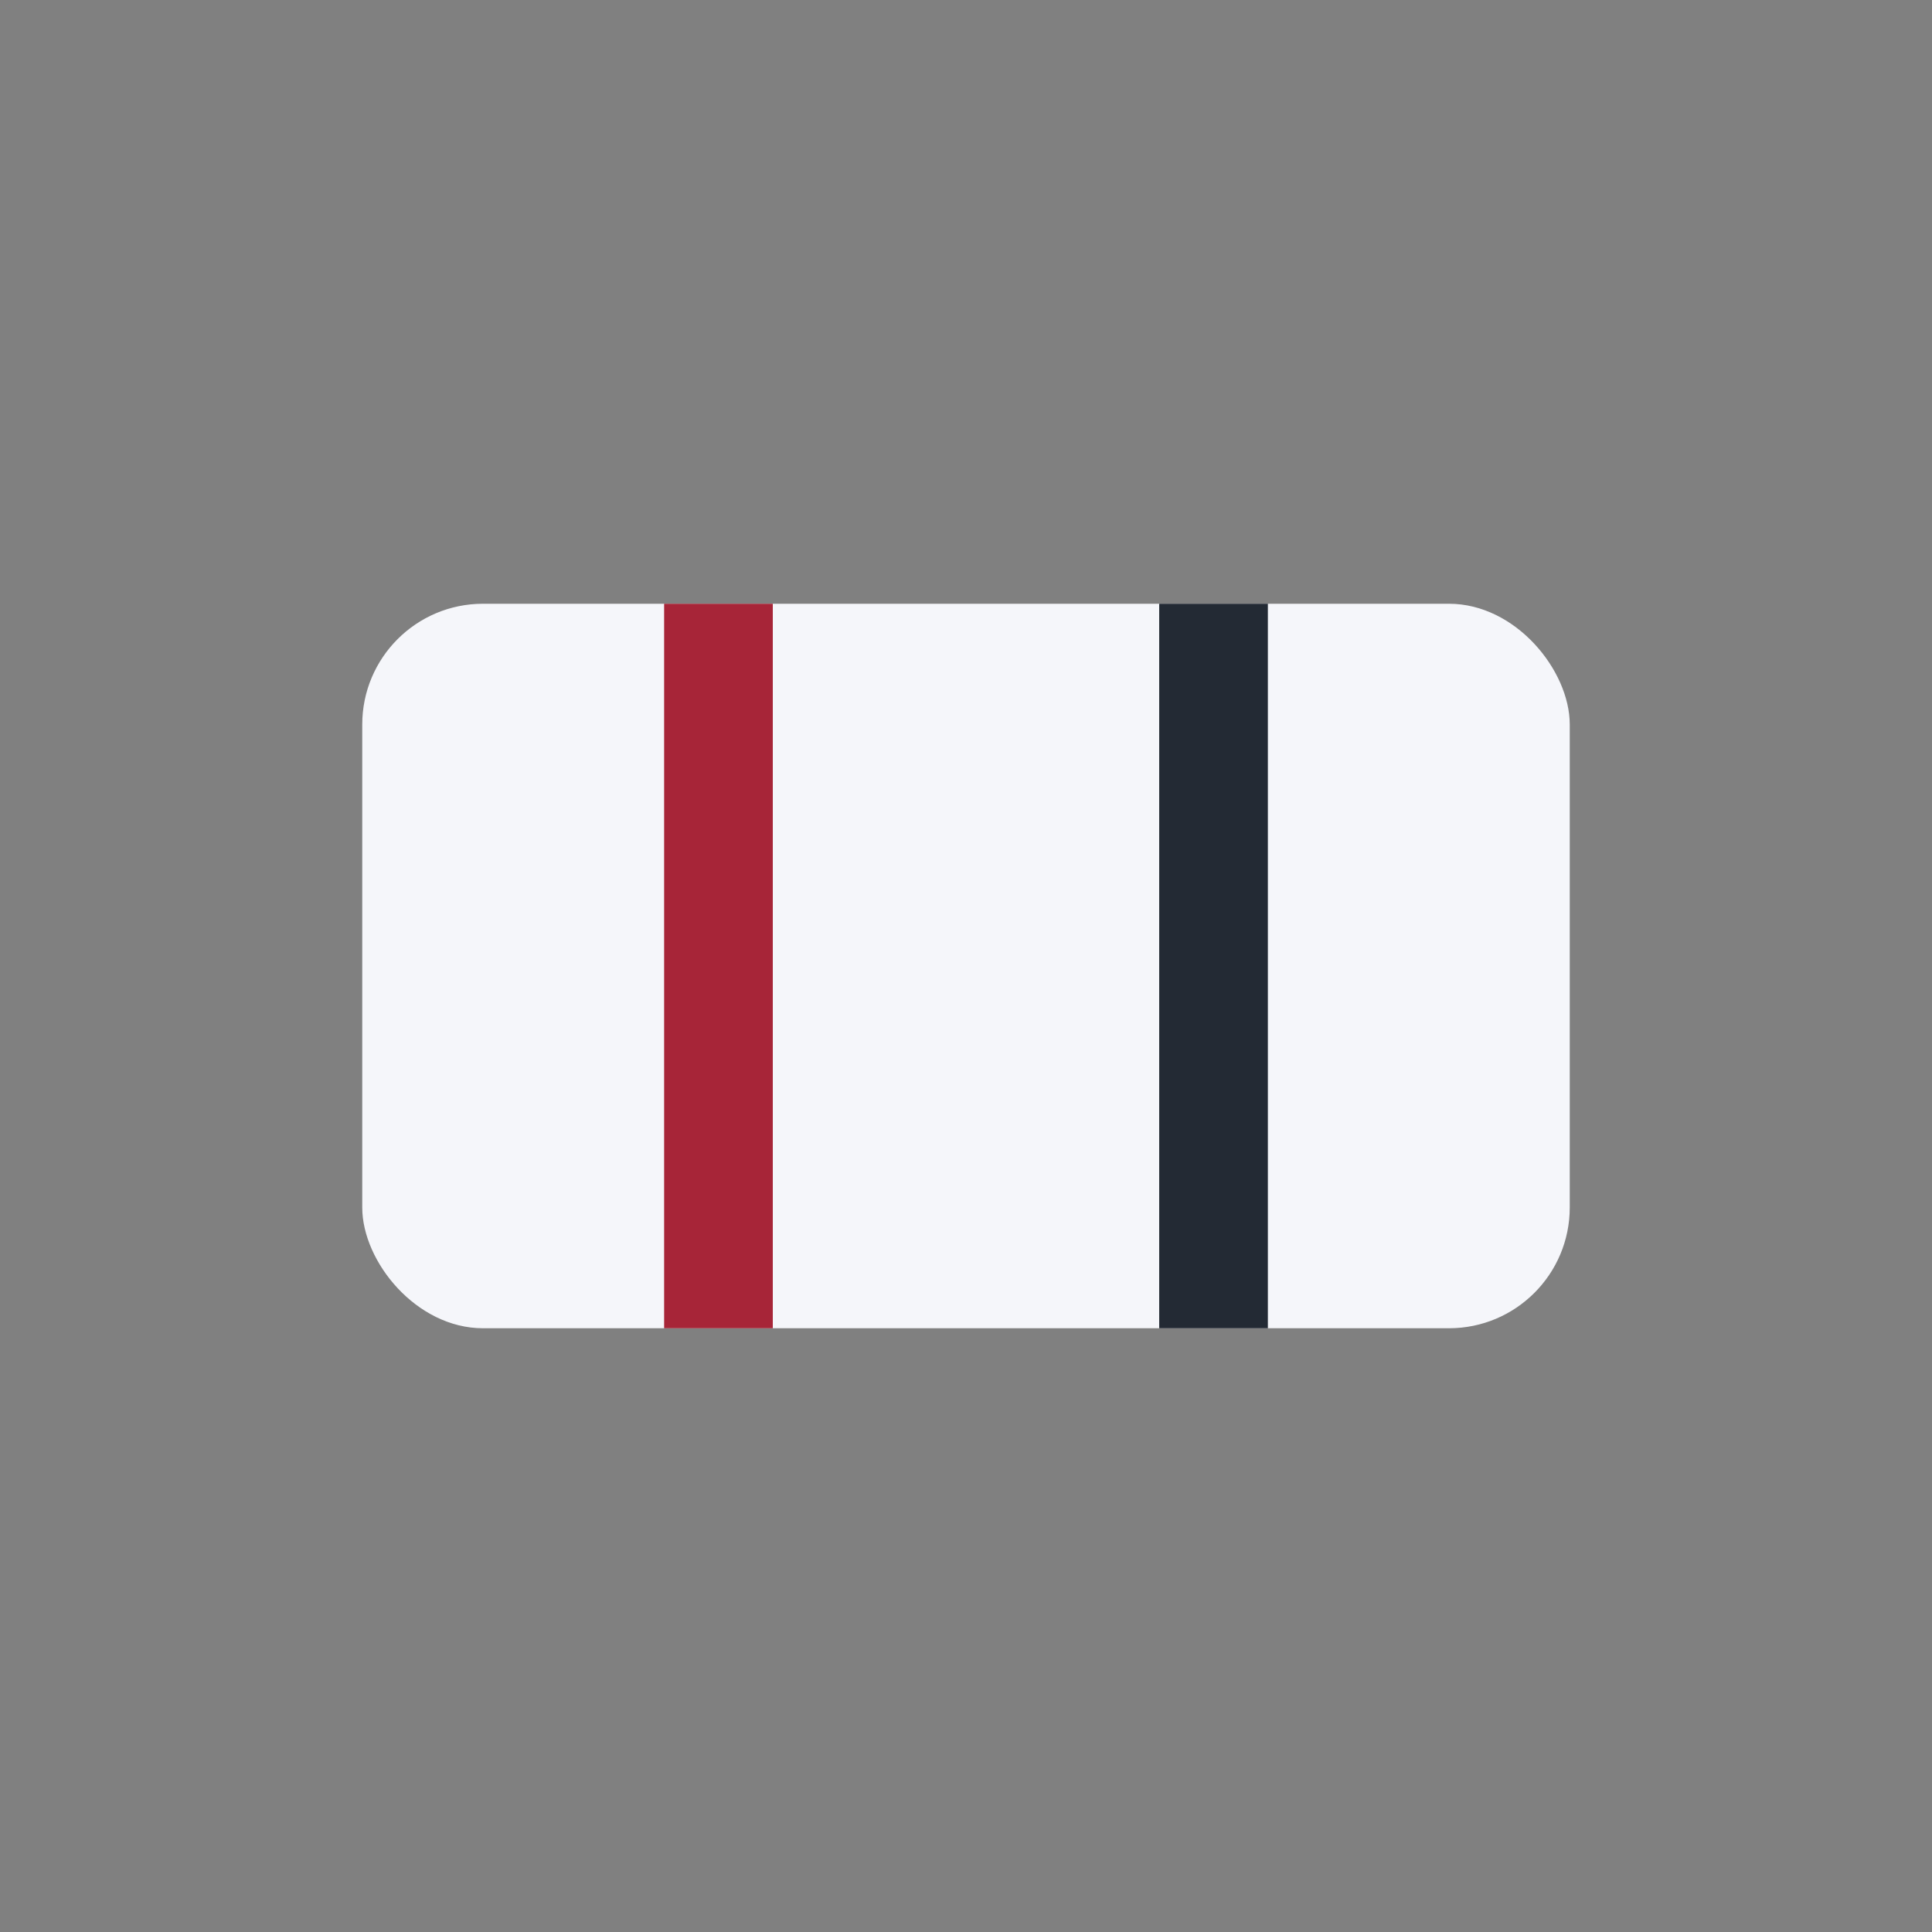
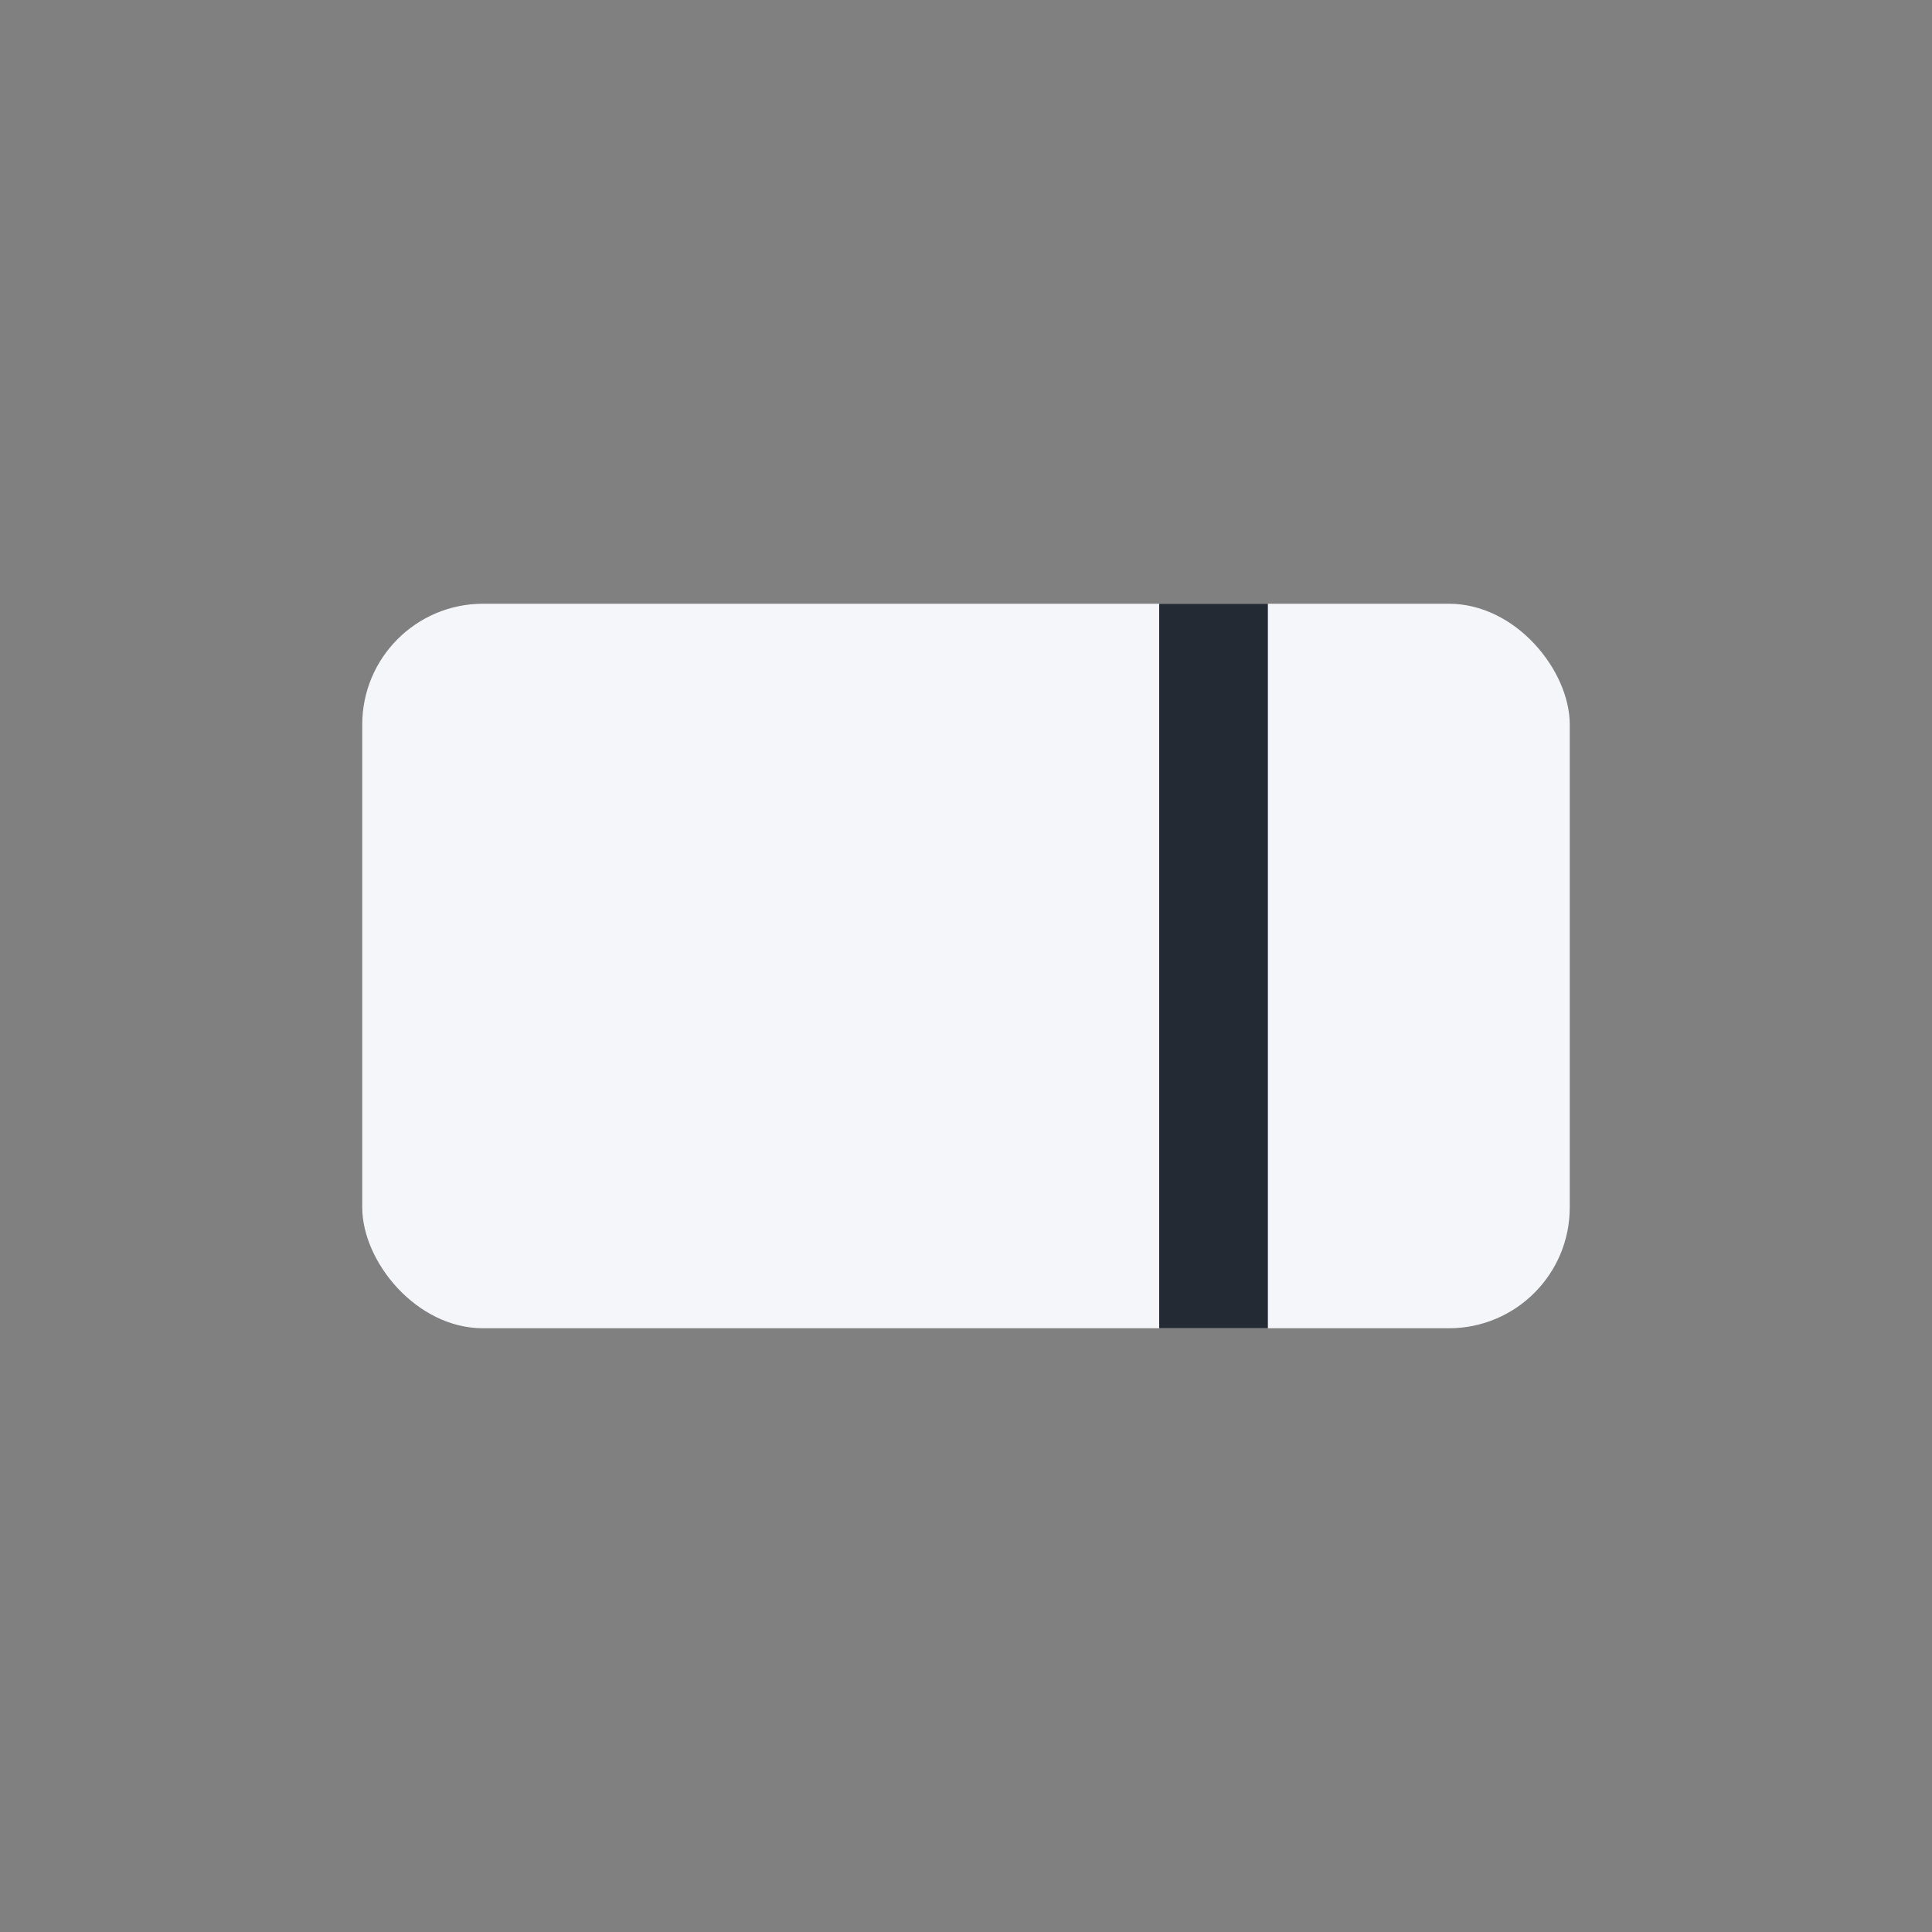
<svg xmlns="http://www.w3.org/2000/svg" width="32" height="32" viewBox="0 0 32 32">
  <rect x="0" y="0" width="32" height="32" fill="#808080" stroke="none" />
  <rect x="6" y="10" width="20" height="12" rx="2" fill="#F5F6FA" />
-   <rect x="11" y="10" width="1.8" height="12" fill="#A72538" />
  <rect x="19.2" y="10" width="1.8" height="12" fill="#232A34" />
</svg>